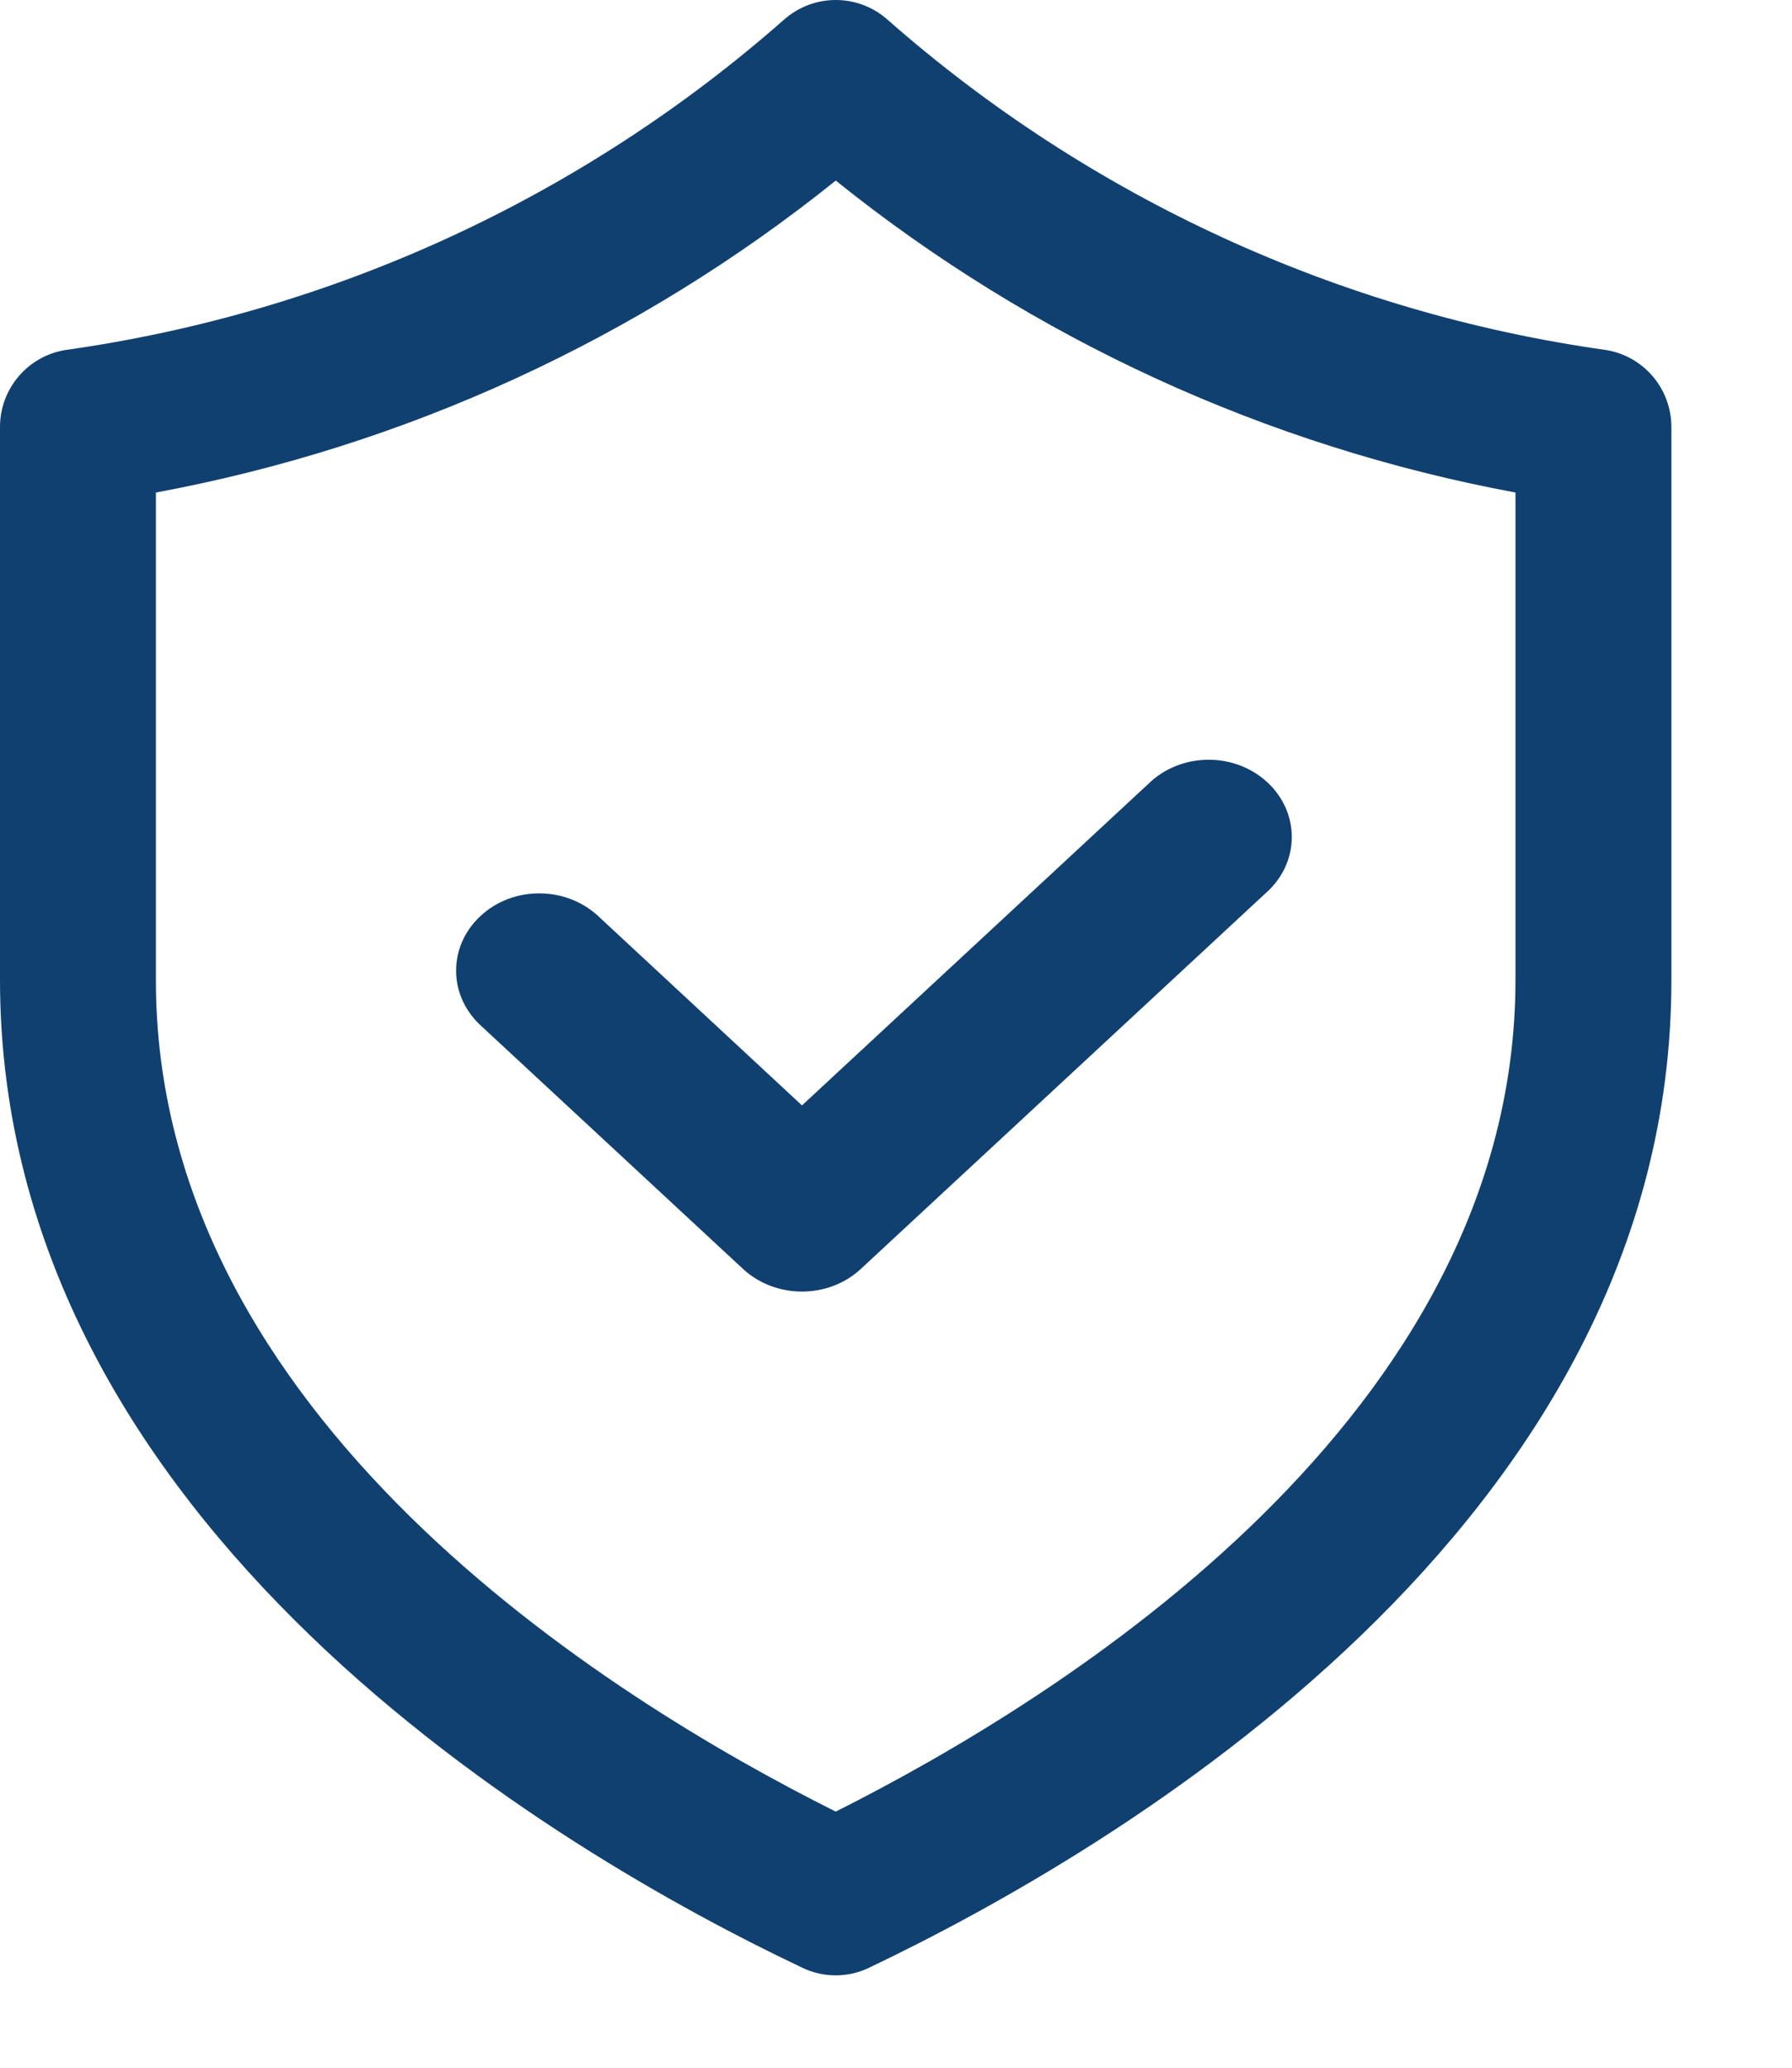
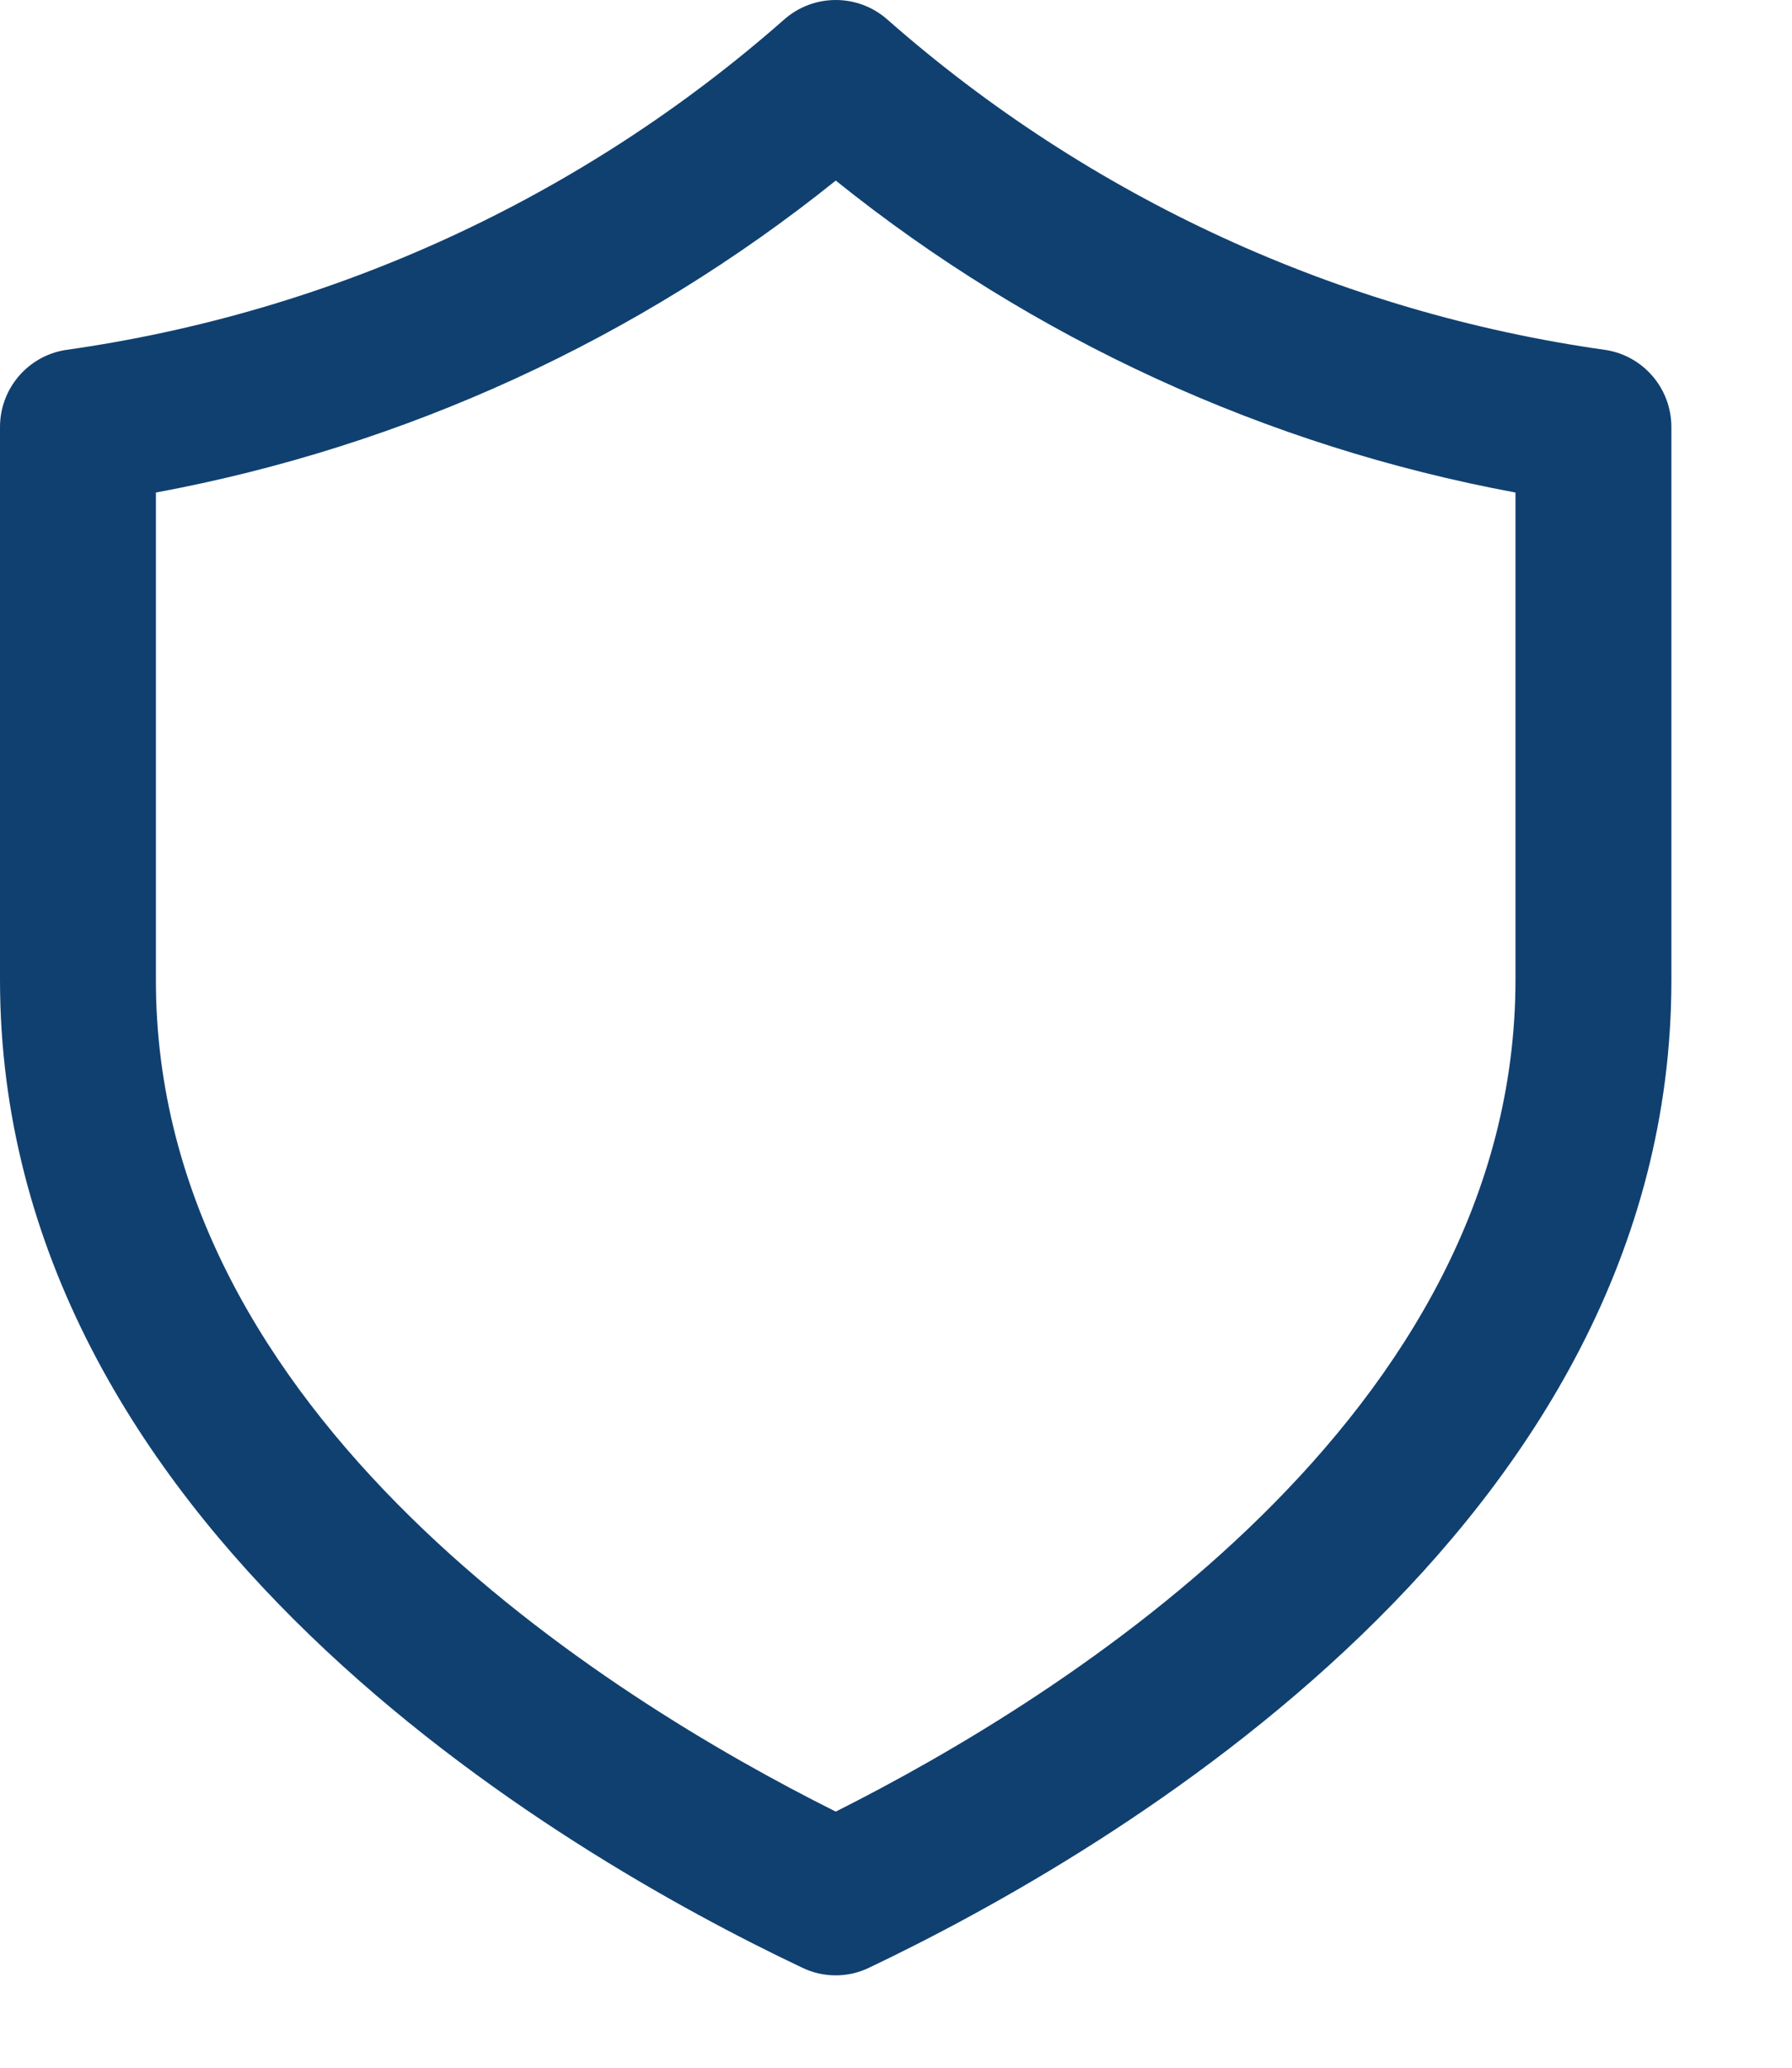
<svg xmlns="http://www.w3.org/2000/svg" fill="none" viewBox="0 0 13 15" height="15" width="13">
-   <path fill="#104070" d="M4.354 6.659C4.241 6.548 4.087 6.483 3.922 6.481C3.759 6.478 3.601 6.537 3.486 6.645C3.369 6.753 3.306 6.899 3.309 7.051C3.311 7.203 3.381 7.347 3.5 7.451L5.391 9.206V9.206C5.627 9.424 6.009 9.424 6.244 9.206L9.209 6.454V6.454C9.431 6.233 9.424 5.889 9.195 5.676C8.965 5.462 8.595 5.456 8.357 5.662L5.818 8.019L4.354 6.659Z" />
  <path fill="#104070" d="M12.125 3.098C12.125 2.82 11.924 2.583 11.65 2.539C9.717 2.267 7.906 1.434 6.44 0.144C6.225 -0.048 5.901 -0.048 5.686 0.144C4.22 1.434 2.409 2.267 0.475 2.539C0.201 2.583 0 2.82 0 3.098V7.107C0 11.074 4.068 13.444 5.817 14.273C5.972 14.349 6.153 14.349 6.308 14.273C8.057 13.439 12.129 11.071 12.125 7.107L12.125 3.098ZM10.994 7.107C10.994 10.268 7.722 12.308 6.063 13.142C4.404 12.313 1.127 10.272 1.131 7.107V3.573C2.937 3.238 4.631 2.46 6.063 1.31C7.494 2.46 9.189 3.238 10.994 3.573V7.107Z" />
</svg>